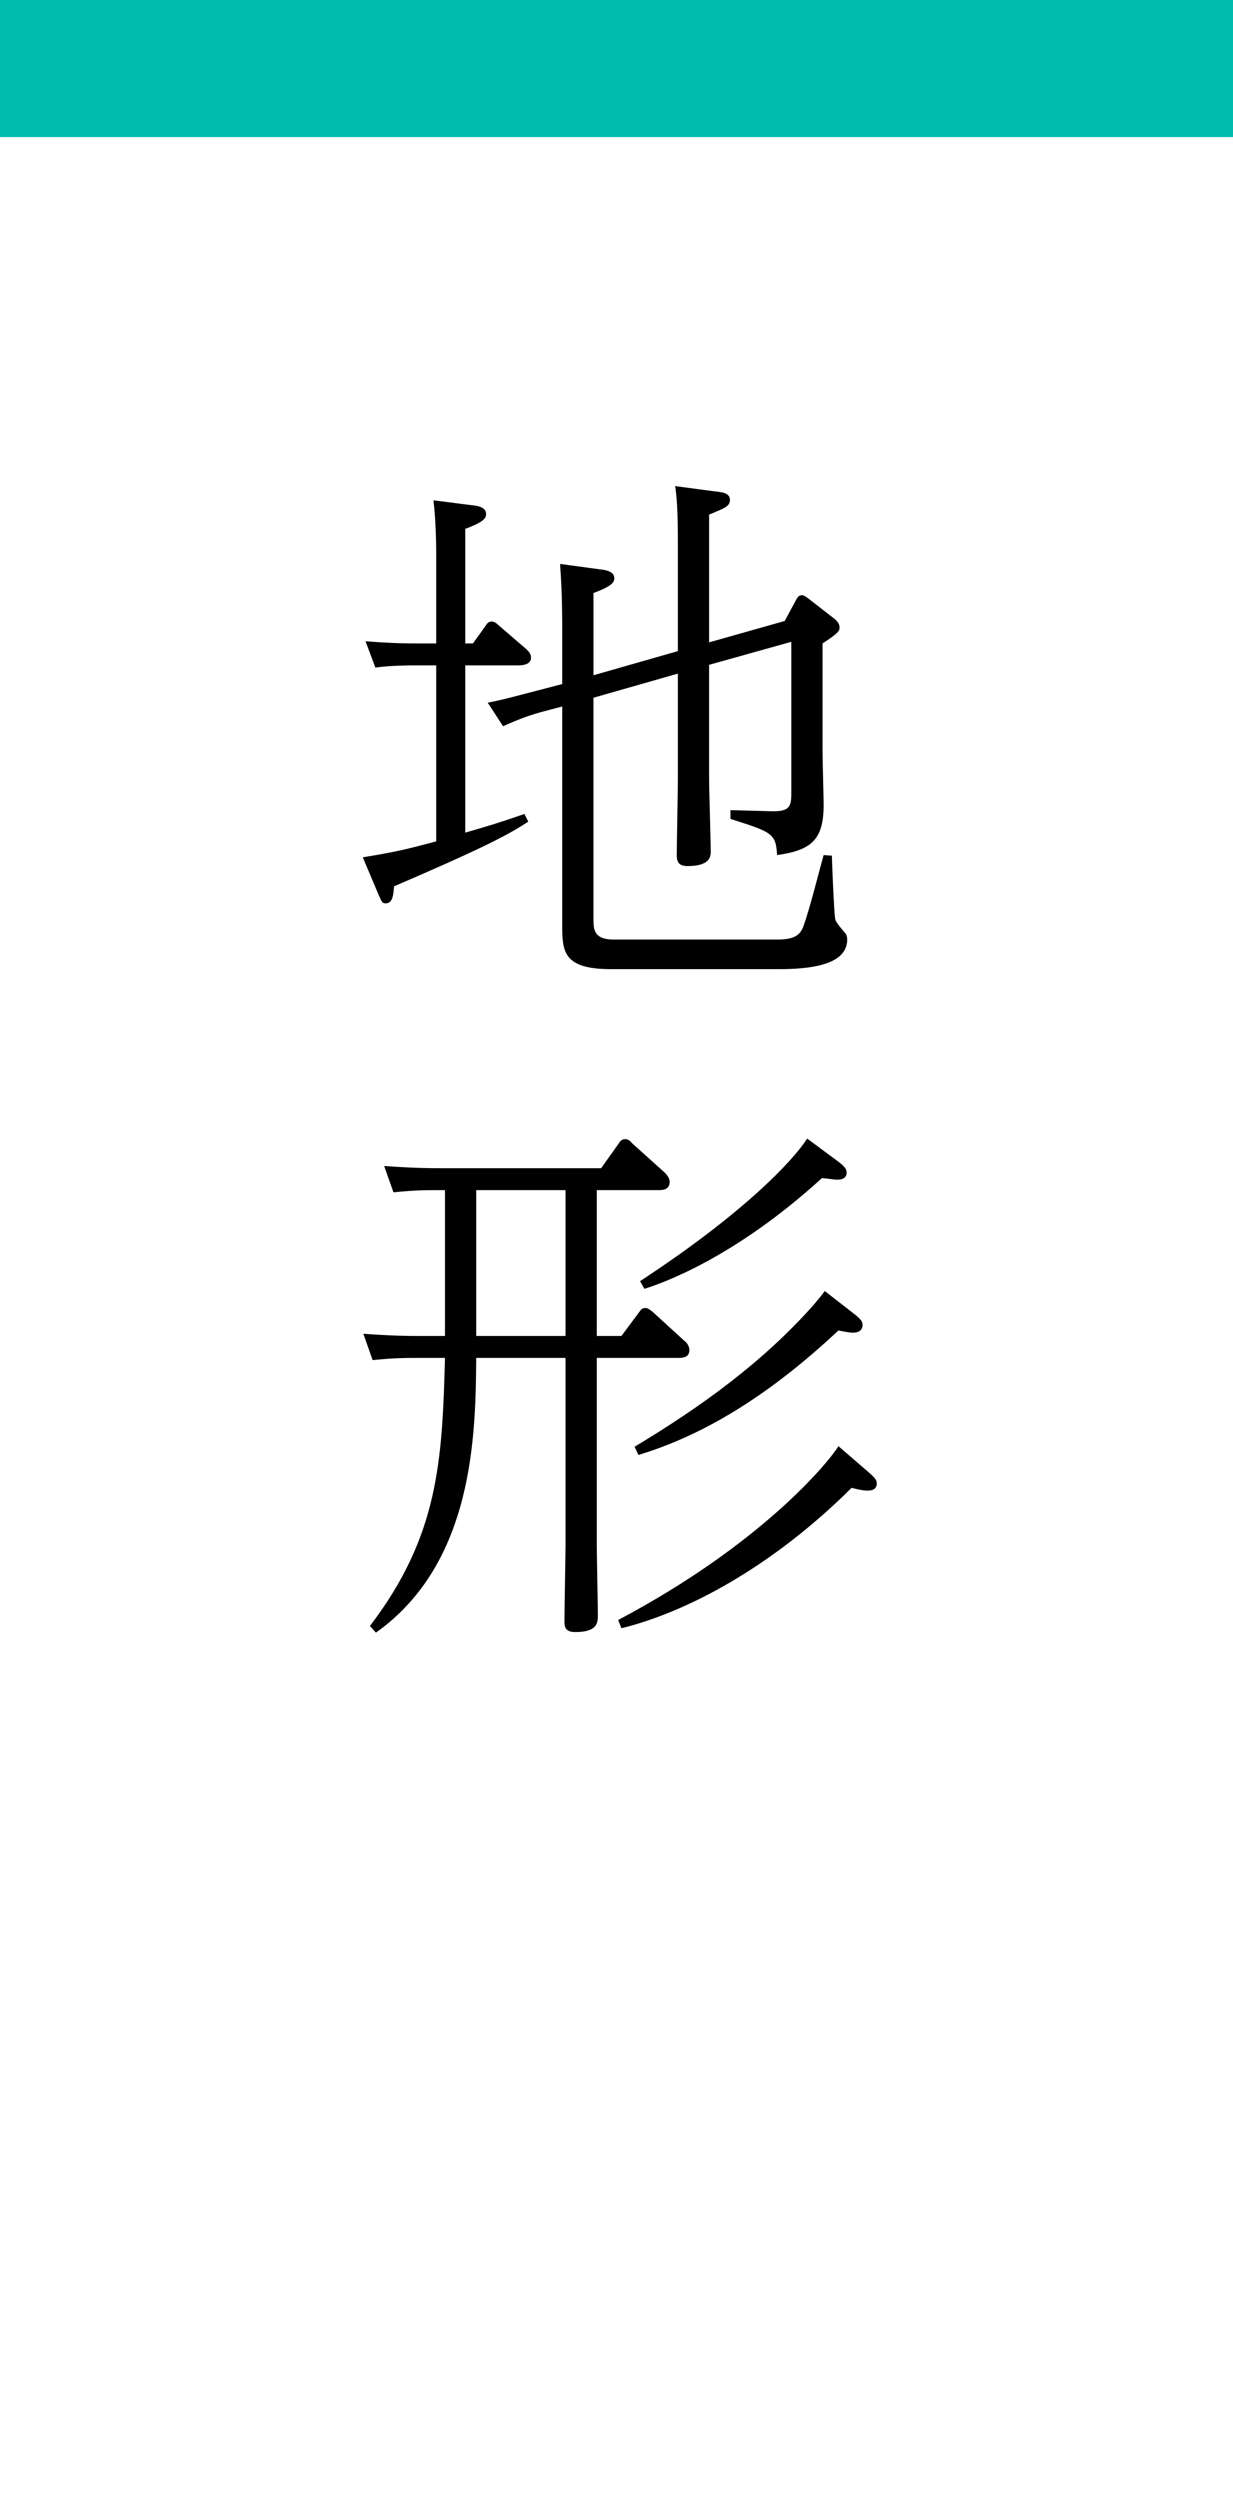
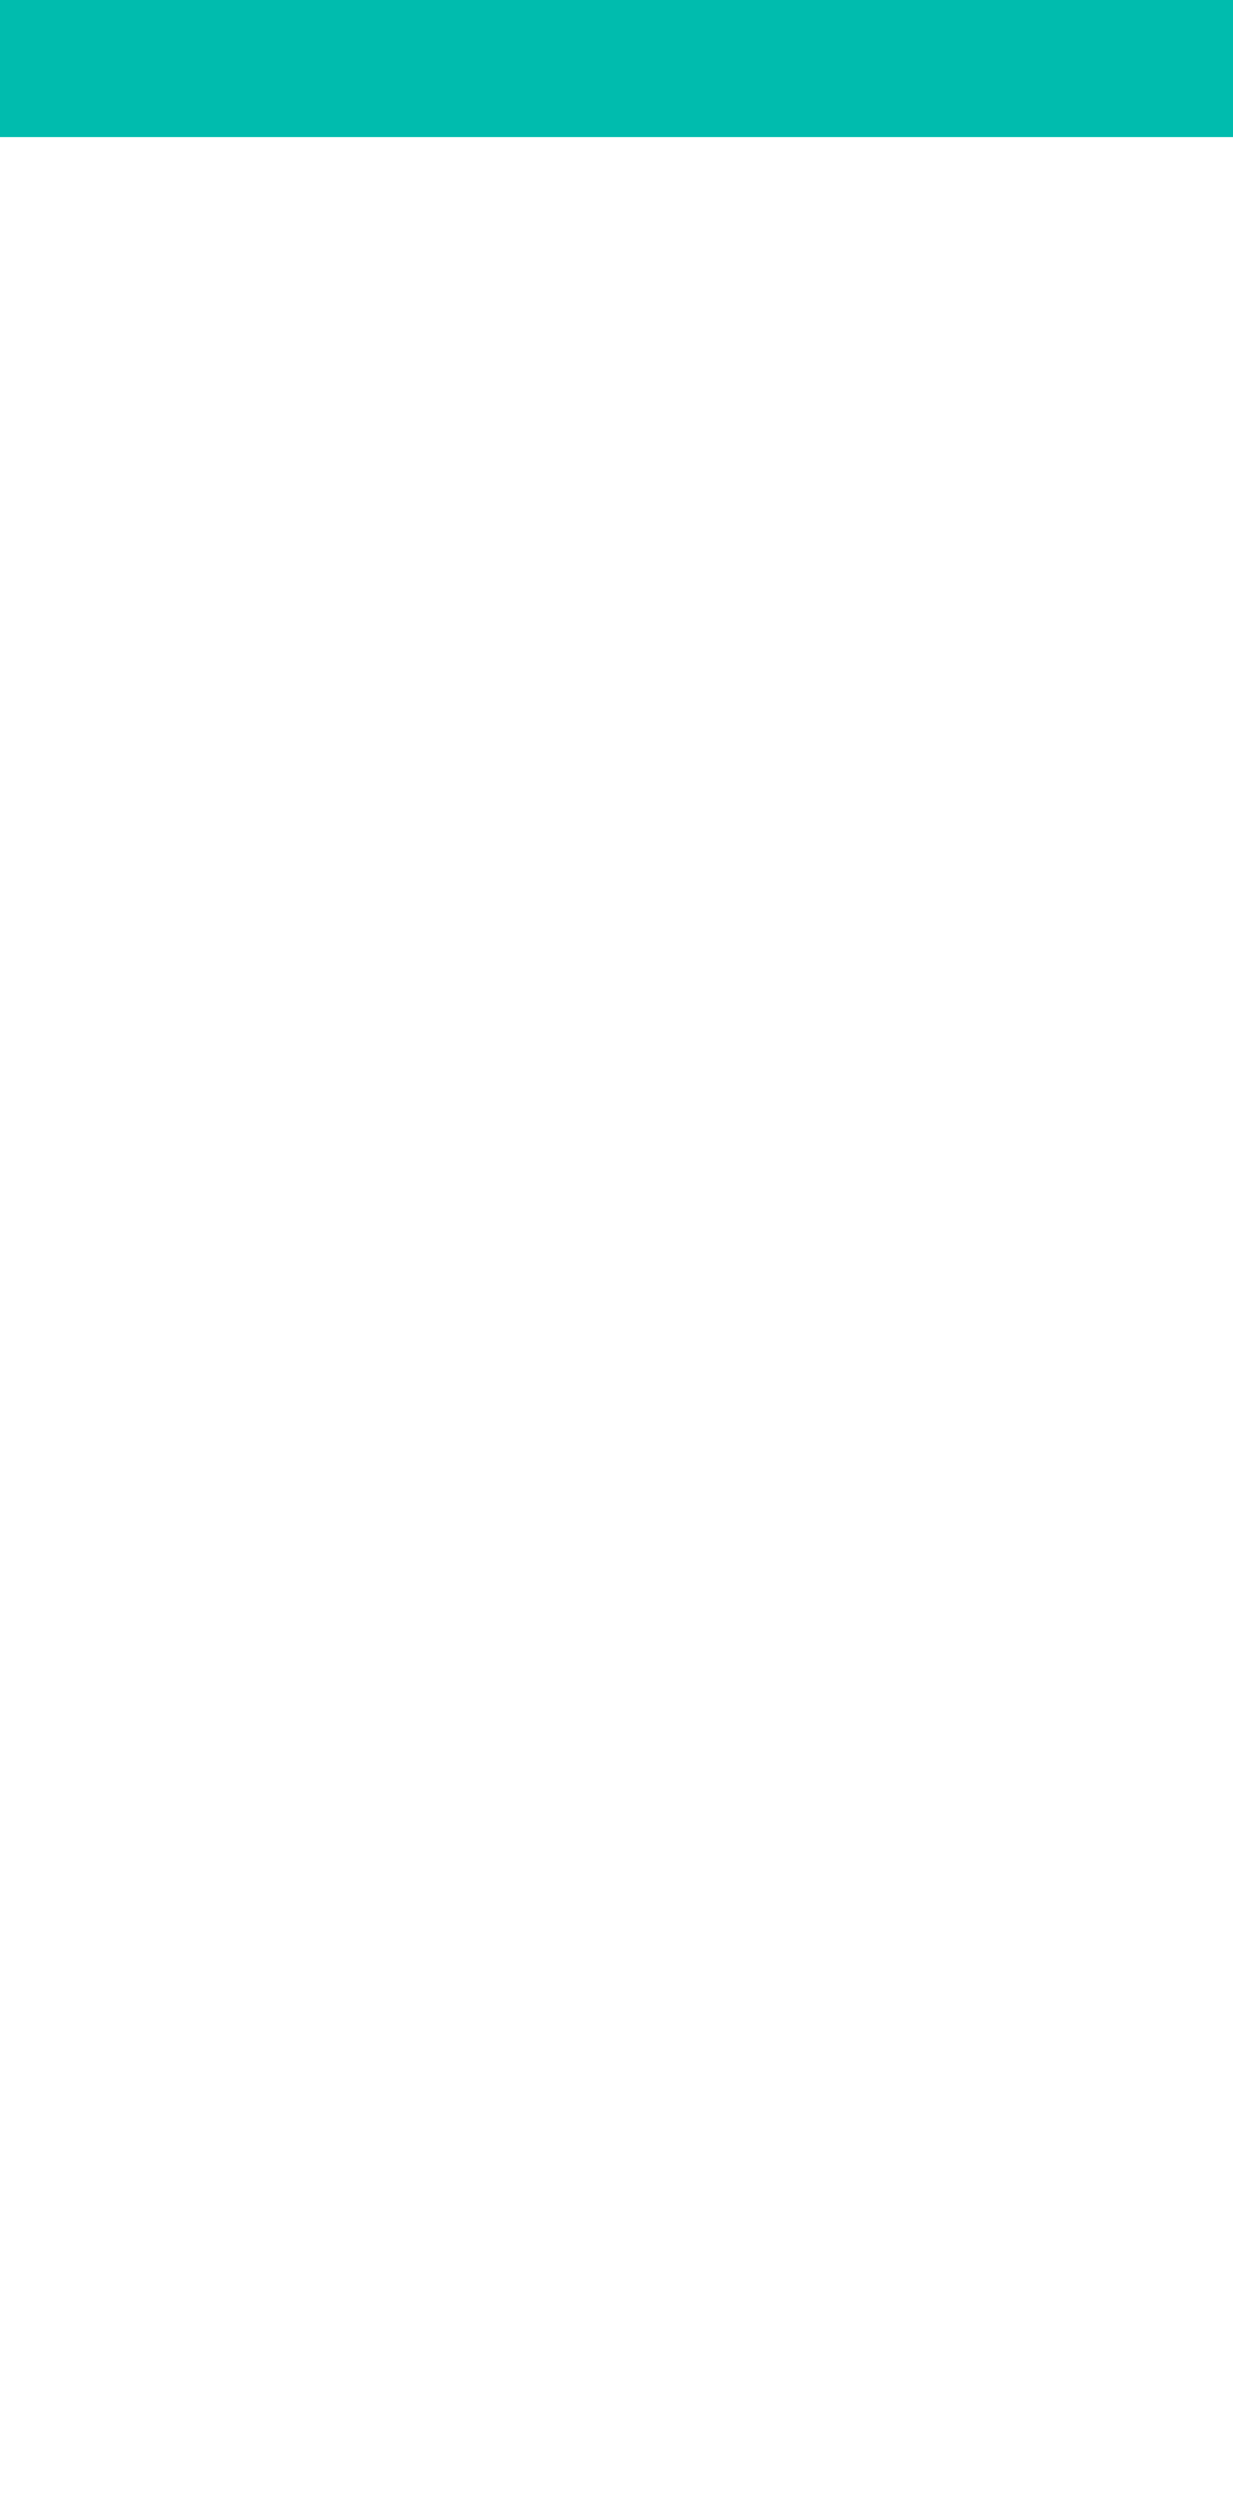
<svg xmlns="http://www.w3.org/2000/svg" id="_レイヤー_2" data-name="レイヤー 2" width="45" height="91.18" viewBox="0 0 45 91.18">
  <defs>
    <style>
      .cls-1 {
        fill: #fff;
      }

      .cls-2 {
        fill: #00bcae;
      }
    </style>
  </defs>
  <g id="object">
    <g>
      <g>
-         <rect class="cls-1" y="0" width="45" height="91.18" />
        <rect class="cls-2" width="45" height="5" />
      </g>
      <g>
-         <path d="M17.26,23.47l.46-.64c.06-.1.12-.16.22-.16.08,0,.16.04.26.14l1,.86c.08.08.18.16.18.32,0,.26-.32.28-.48.28h-1.92v6.1c.76-.22,1.18-.34,2.16-.68l.14.28c-.82.54-1.88,1.06-4.9,2.36-.02.28-.04.62-.3.62-.14,0-.14-.04-.3-.4l-.54-1.28c1.24-.2,1.62-.3,2.68-.58v-6.42h-.74c-.24,0-.9,0-1.48.08l-.36-.96c.8.06,1.18.08,2,.08h.58v-3.3c0-.44-.02-1.24-.1-1.92l1.42.18c.18.02.5.06.5.32,0,.14-.06.28-.76.54v4.18h.28ZM21.66,33.51c0,.38,0,.76.74.76h5.94c.56,0,.84-.1.98-.48.24-.66.58-2.04.74-2.6l.3.02c.02.62.08,2.06.12,2.3.02.12.14.26.38.54.04.06.06.12.06.22,0,.92-1.32,1.08-2.48,1.08h-6.14c-1.66,0-1.78-.58-1.78-1.5v-8.08l-.76.2c-.66.18-1.12.4-1.4.52l-.56-.86c.54-.1,1.1-.26,1.96-.48l.76-.2v-1.28c0-1.3,0-2-.08-3.1l1.48.2c.2.02.5.08.5.32,0,.14-.06.28-.76.54v3l3.08-.88v-3.74c0-.7,0-1.68-.1-2.28l1.5.2c.22.02.5.06.5.3s-.18.3-.76.54v4.66l2.76-.78.42-.78c.04-.08.1-.16.2-.16.08,0,.16.06.24.12l.98.76c.08.08.16.16.16.3,0,.1,0,.18-.62.58v3.96c0,.3.04,1.66.04,1.92,0,1.28-.44,1.66-1.7,1.84-.04-.8-.2-.84-1.7-1.32v-.32l1.5.04c.68.02.72-.2.72-.66v-5.52l-3,.84v4.16c0,.42.06,2.28.06,2.66,0,.16-.02.52-.84.52-.3,0-.4-.12-.4-.4,0-.44.04-2.38.04-2.78v-3.84l-3.08.88v8.06Z" />
-         <path d="M21.78,48.73h.9l.64-.86c.06-.08.1-.16.24-.16.08,0,.16.06.26.14l1.16,1.06c.08.06.18.18.18.34,0,.28-.28.28-.42.28h-2.96v6.8c0,.4.04,2.2.04,2.58,0,.26,0,.62-.82.62-.28,0-.4-.1-.4-.36,0-.46.04-2.44.04-2.84v-6.8h-3.26c-.02,2.78-.08,7.48-3.66,10.02l-.22-.24c2.5-3.28,2.64-6,2.74-9.78h-1.06c-.4,0-.78,0-1.58.08l-.34-.96c.58.04,1.22.08,2.02.08h.96v-5.32c-.78,0-1.06,0-1.88.08l-.34-.96c.58.04,1.2.08,2.02.08h5.9l.64-.9c.06-.1.12-.16.24-.16.1,0,.18.06.26.16l1.18,1.06c.08.08.18.2.18.34,0,.3-.28.3-.42.3h-2.24v5.32ZM20.64,43.41h-3.26v5.32h3.26v-5.32ZM31.62,53.63c.3.26.38.34.38.48,0,.24-.22.26-.34.26s-.26-.02-.58-.1c-2.94,2.92-6.04,4.54-8.4,5.12l-.12-.3c5.26-2.78,7.7-5.78,8.04-6.34l1.02.88ZM31.18,47.93c.28.22.3.3.3.4,0,.2-.16.28-.34.28-.16,0-.42-.06-.54-.08-2.12,1.98-4.52,3.7-7.3,4.54l-.14-.3c2.4-1.44,4.68-3.08,6.54-5.18.22-.26.3-.36.4-.5l1.08.84ZM30.54,42.33c.3.22.36.32.36.44,0,.26-.28.26-.34.26-.1,0-.34-.04-.56-.06-3.14,2.86-5.72,3.8-6.48,4.04l-.16-.28c3.82-2.5,5.6-4.42,6.1-5.2l1.08.8Z" />
-       </g>
+         </g>
    </g>
  </g>
</svg>